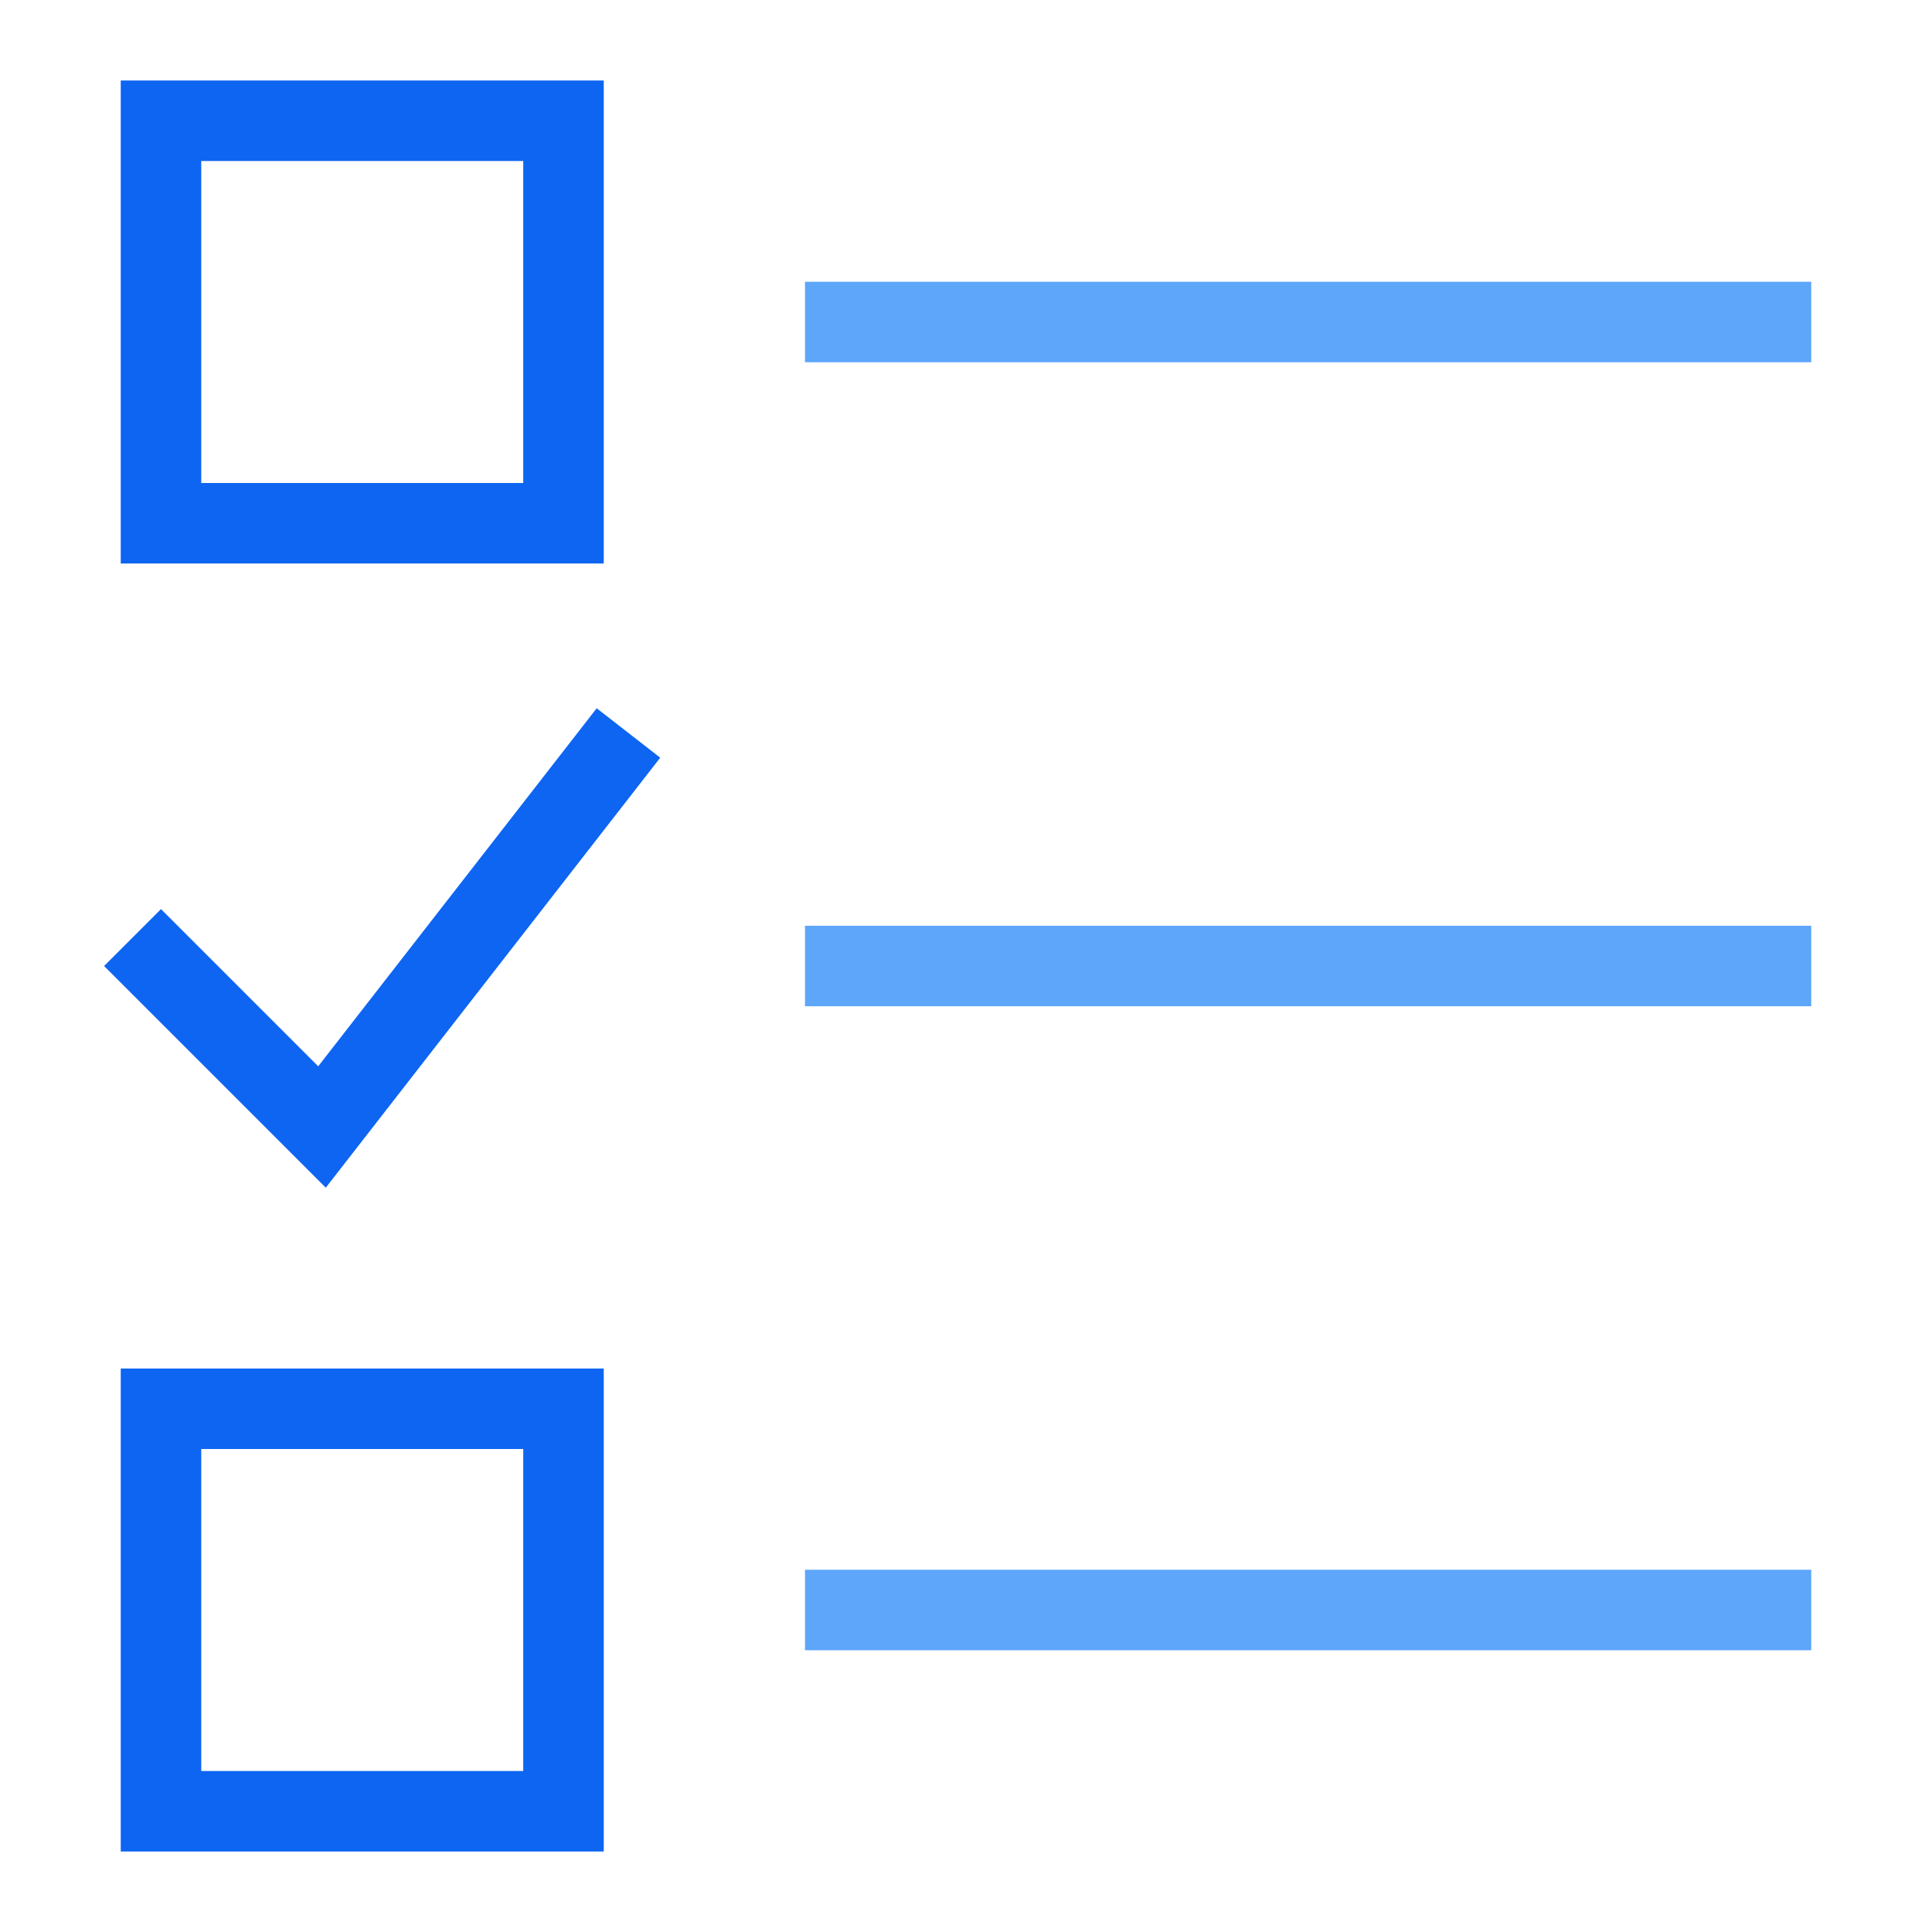
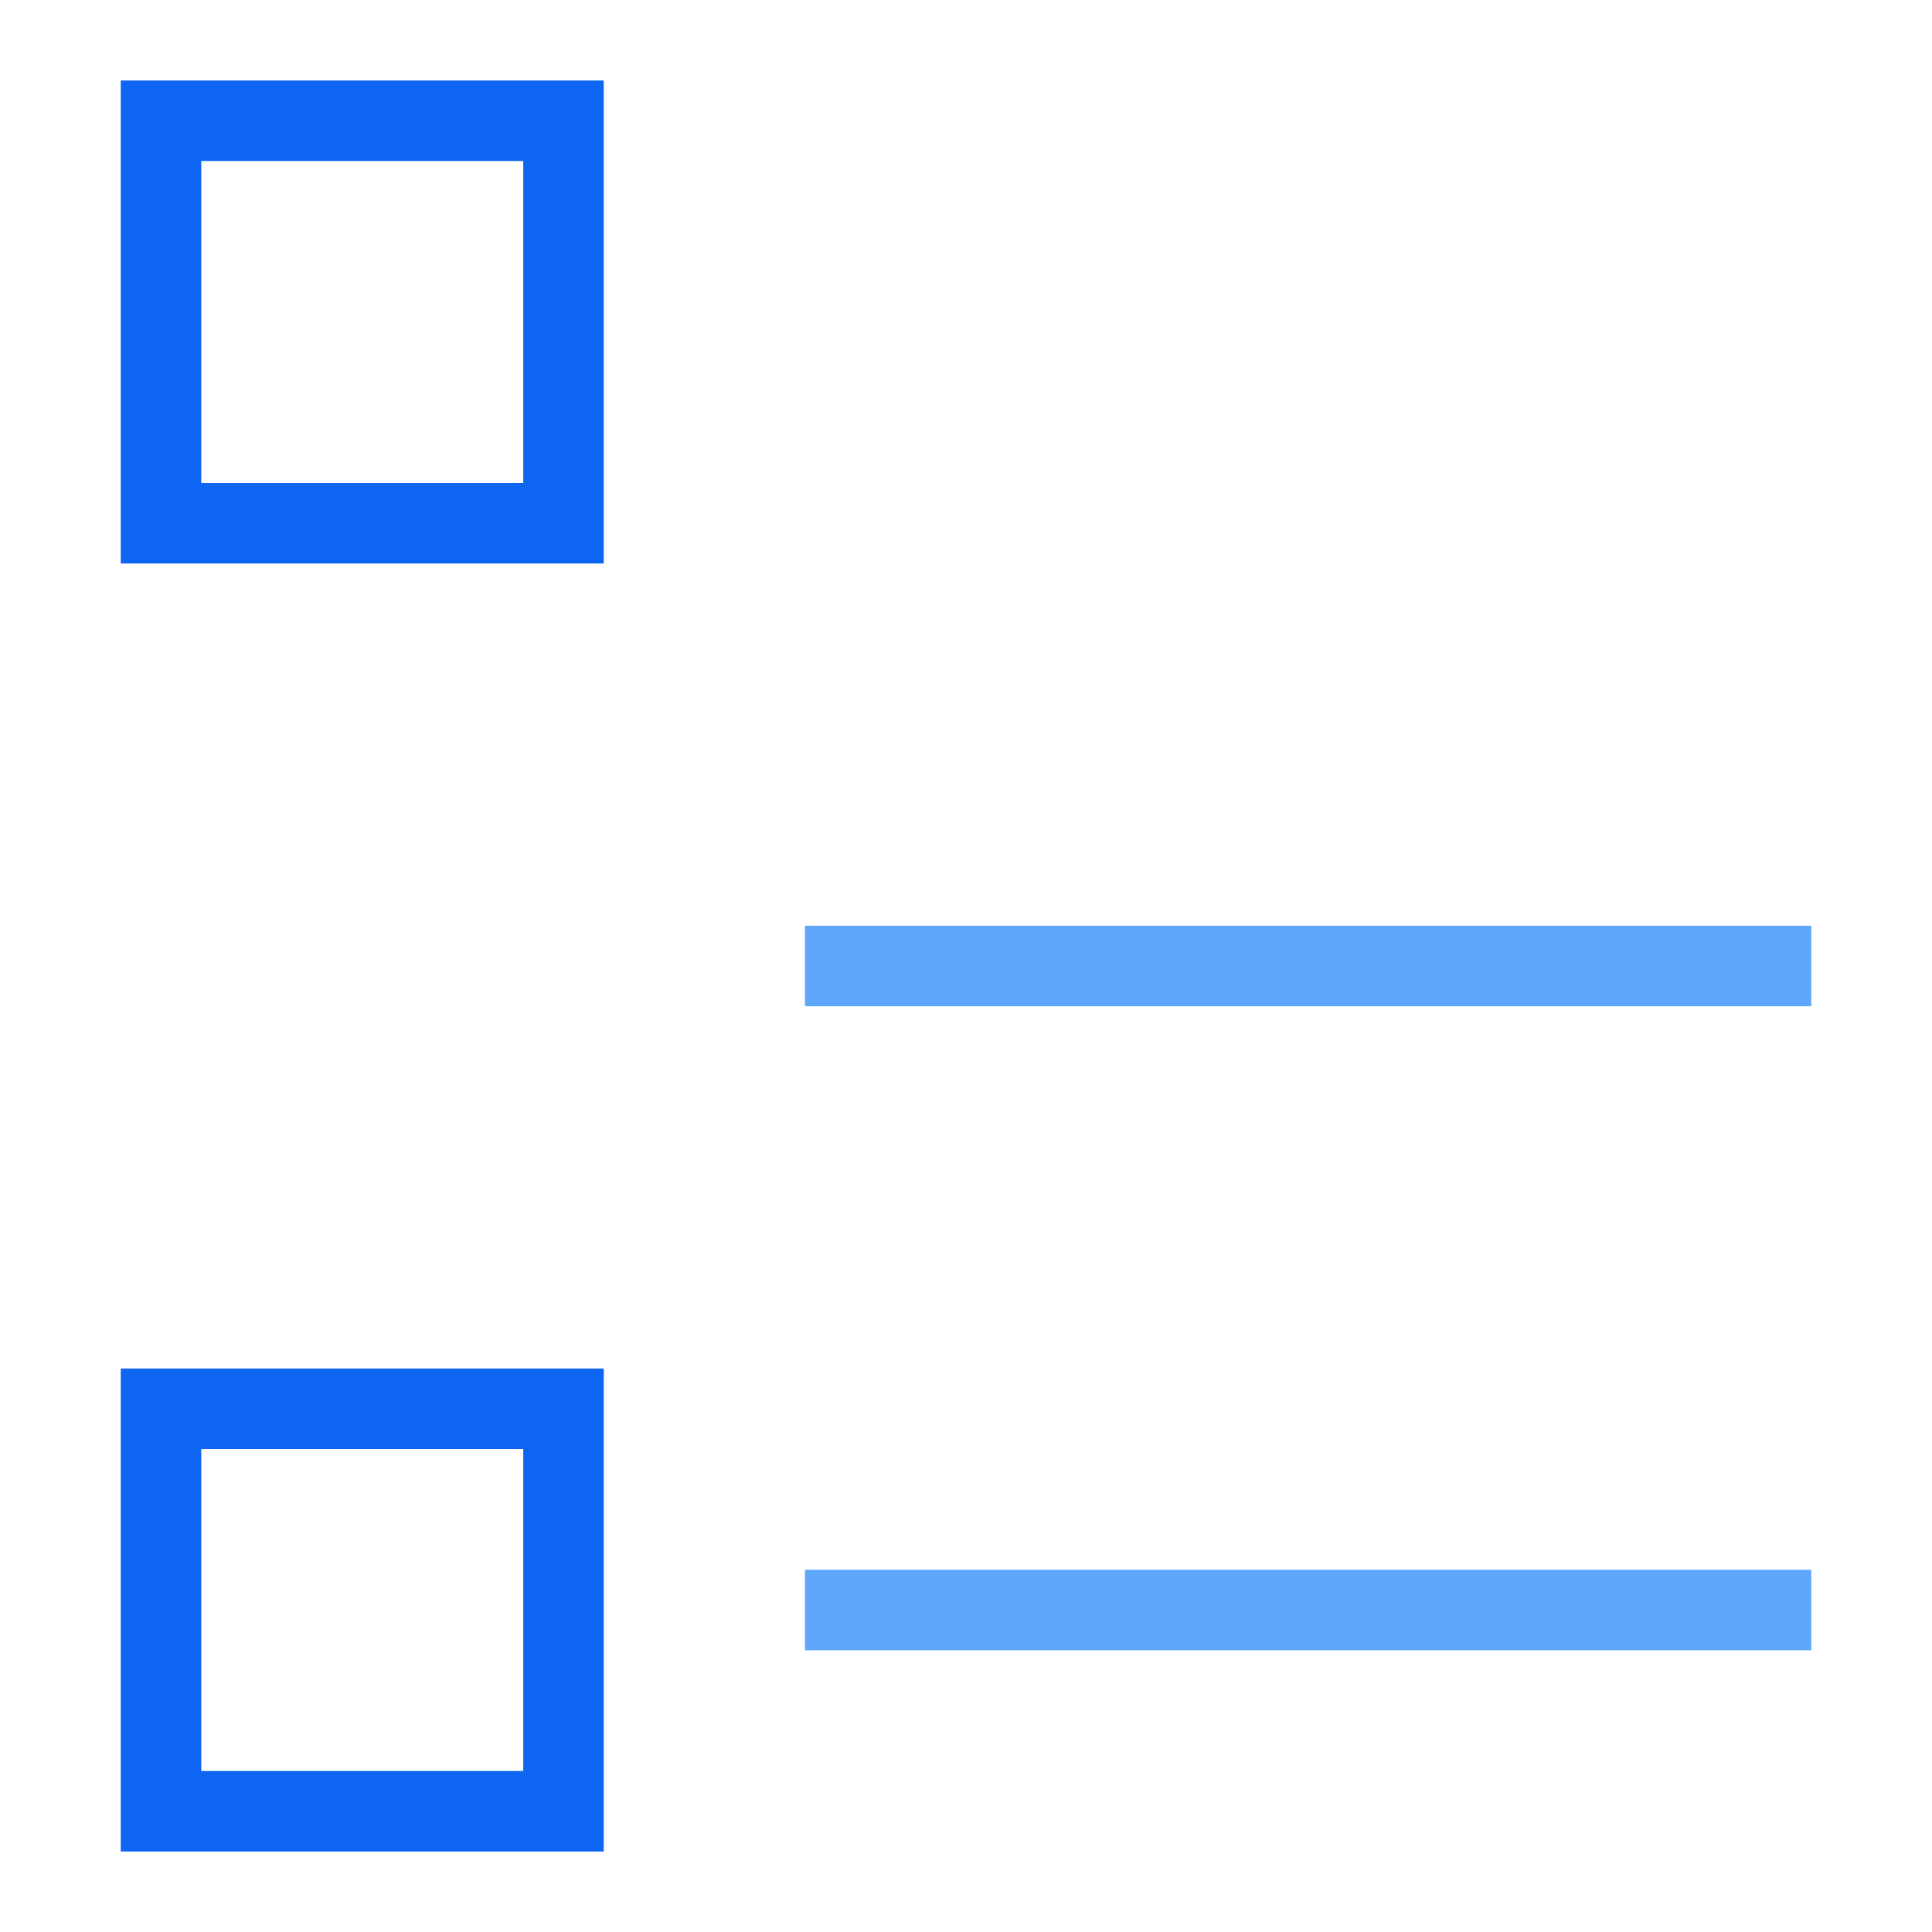
<svg xmlns="http://www.w3.org/2000/svg" height="32" width="32" viewBox="0 0 48 48">
  <title>check list</title>
  <g fill="#5da6fa" stroke="#5da6fa" class="nc-icon-wrapper">
-     <line x1="21" y1="8" x2="44" y2="8" fill="none" stroke-linecap="square" stroke-miterlimit="10" stroke-width="2" data-color="color-2" />
    <line x1="21" y1="24" x2="44" y2="24" fill="none" stroke-linecap="square" stroke-miterlimit="10" stroke-width="2" data-color="color-2" />
    <line x1="21" y1="40" x2="44" y2="40" fill="none" stroke-linecap="square" stroke-miterlimit="10" stroke-width="2" data-color="color-2" />
    <rect x="4" y="3" width="10" height="10" fill="none" stroke="#0d65f2" stroke-linecap="square" stroke-miterlimit="10" stroke-width="2" />
    <rect x="4" y="35" width="10" height="10" fill="none" stroke="#0d65f2" stroke-linecap="square" stroke-miterlimit="10" stroke-width="2" />
-     <polyline points="4 24 8 28 15 19" fill="none" stroke="#0d65f2" stroke-linecap="square" stroke-miterlimit="10" stroke-width="2" />
  </g>
</svg>